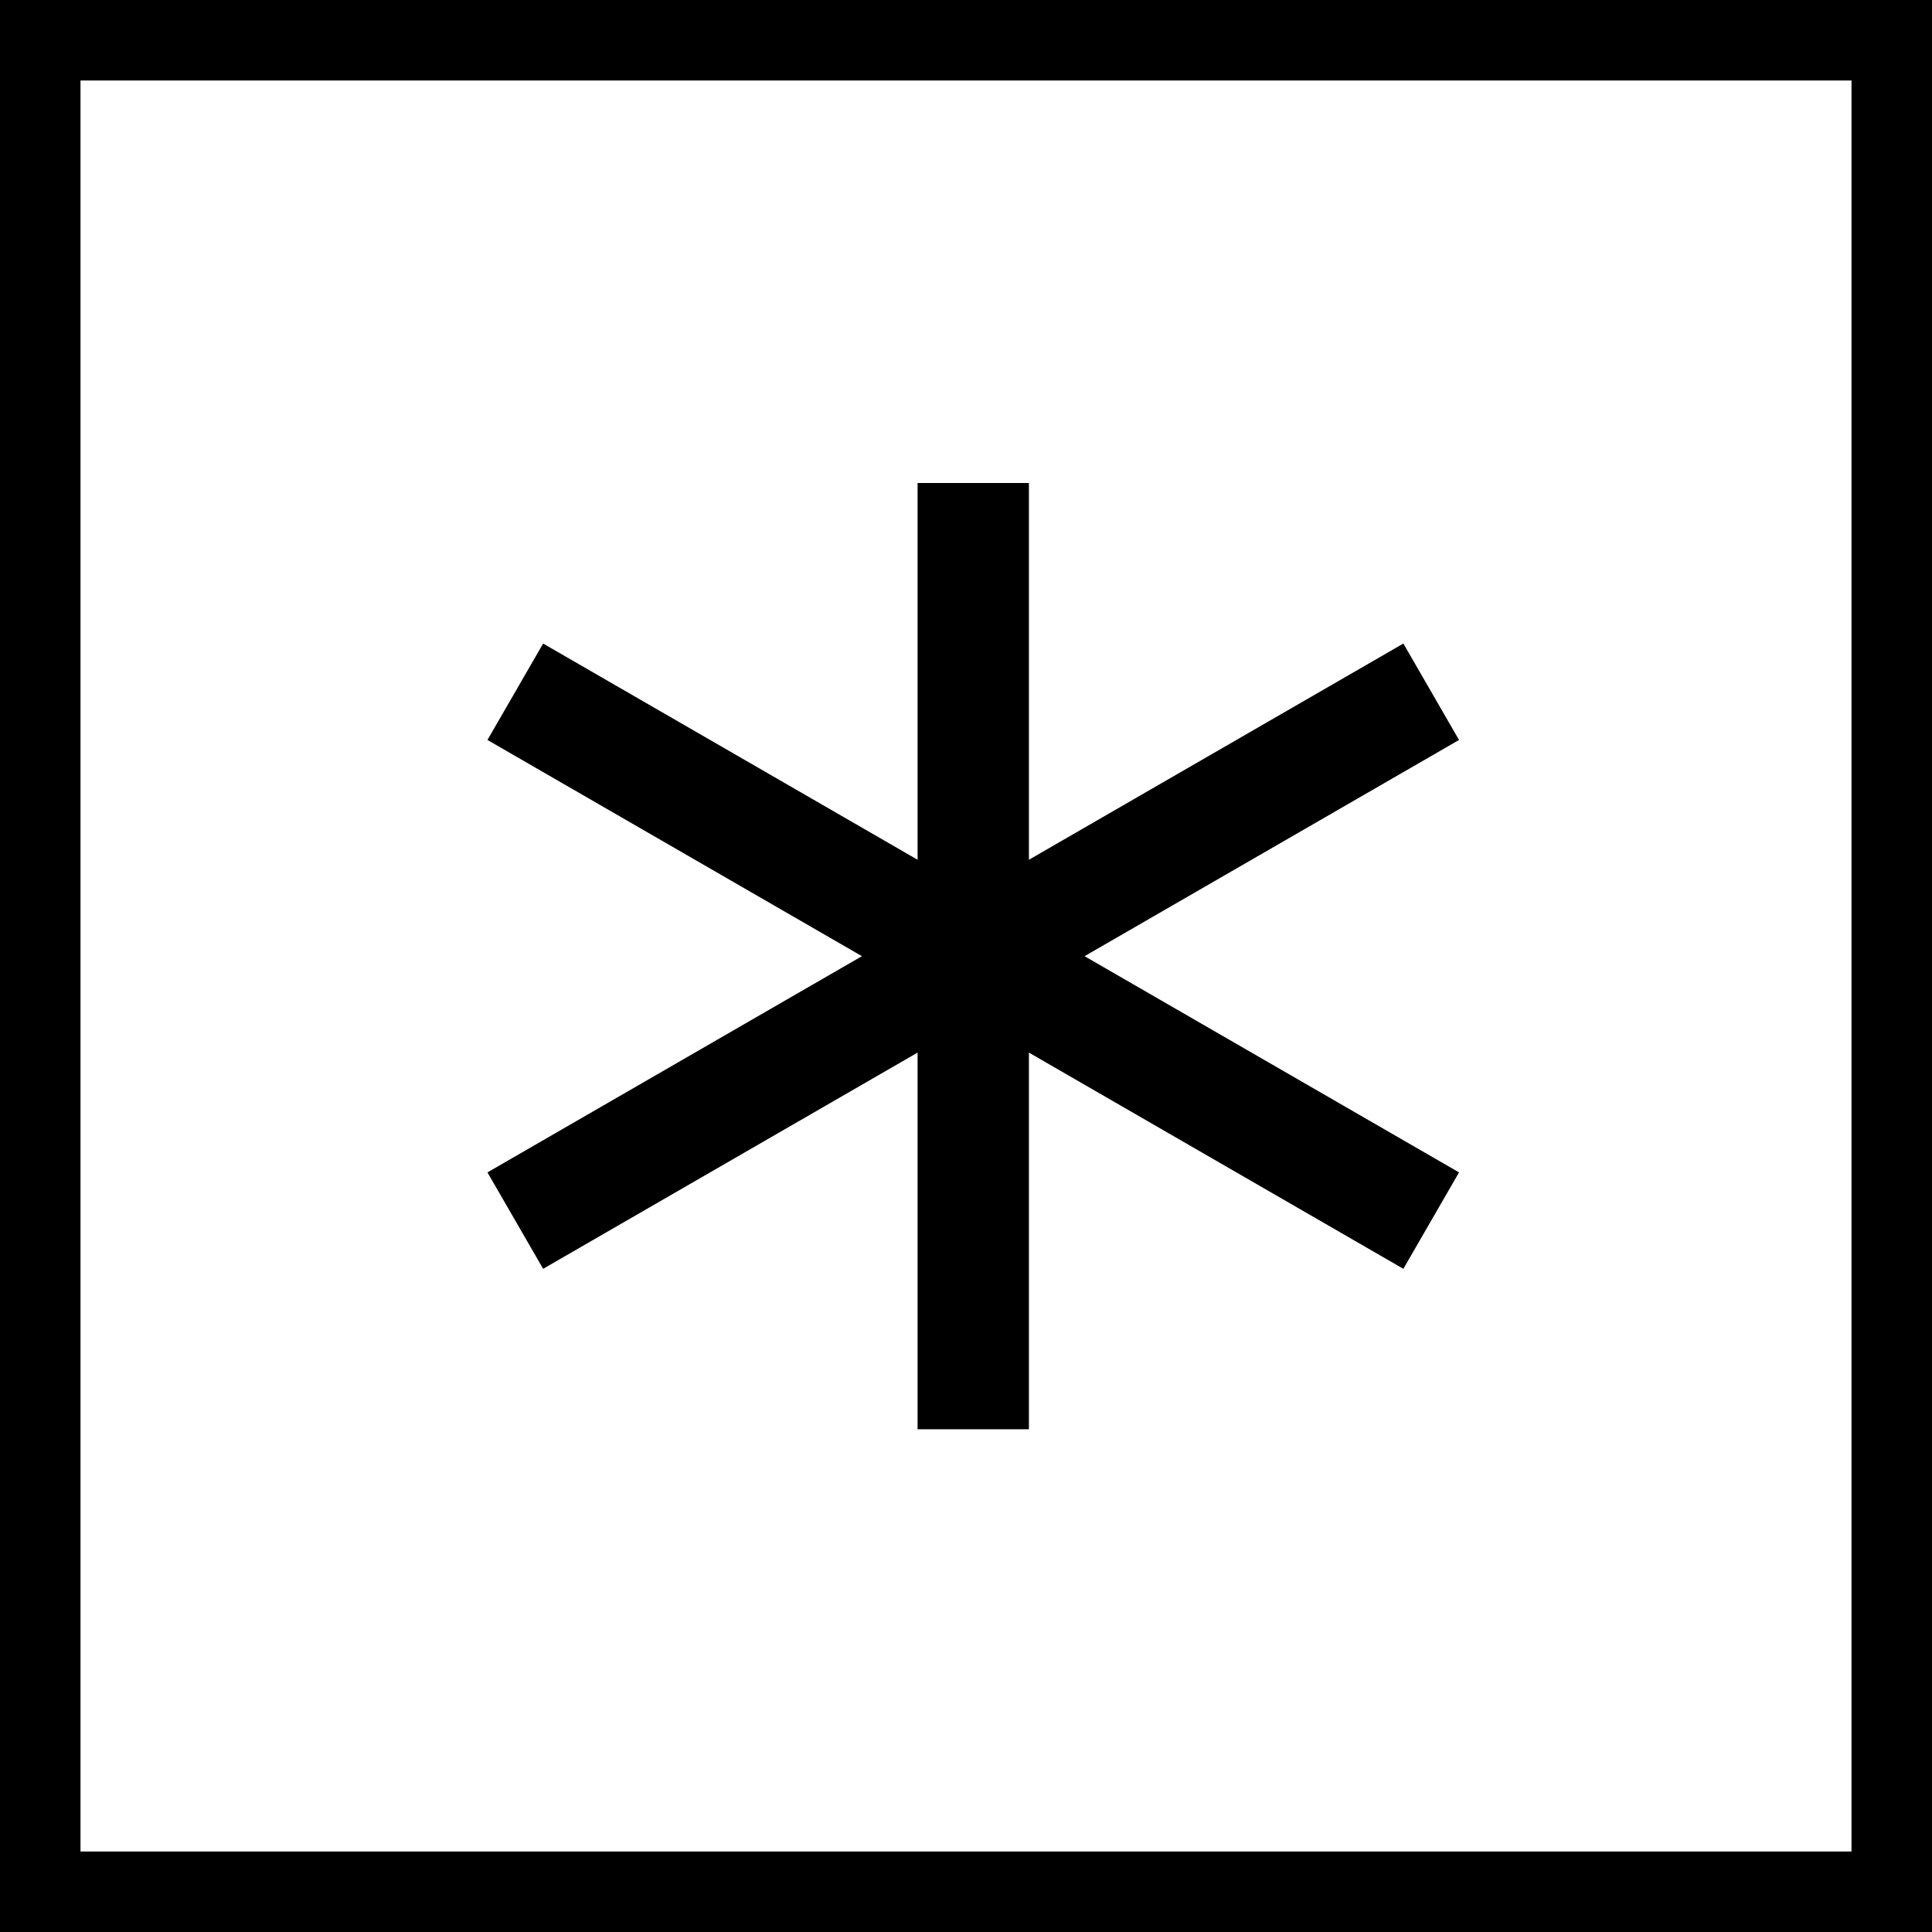
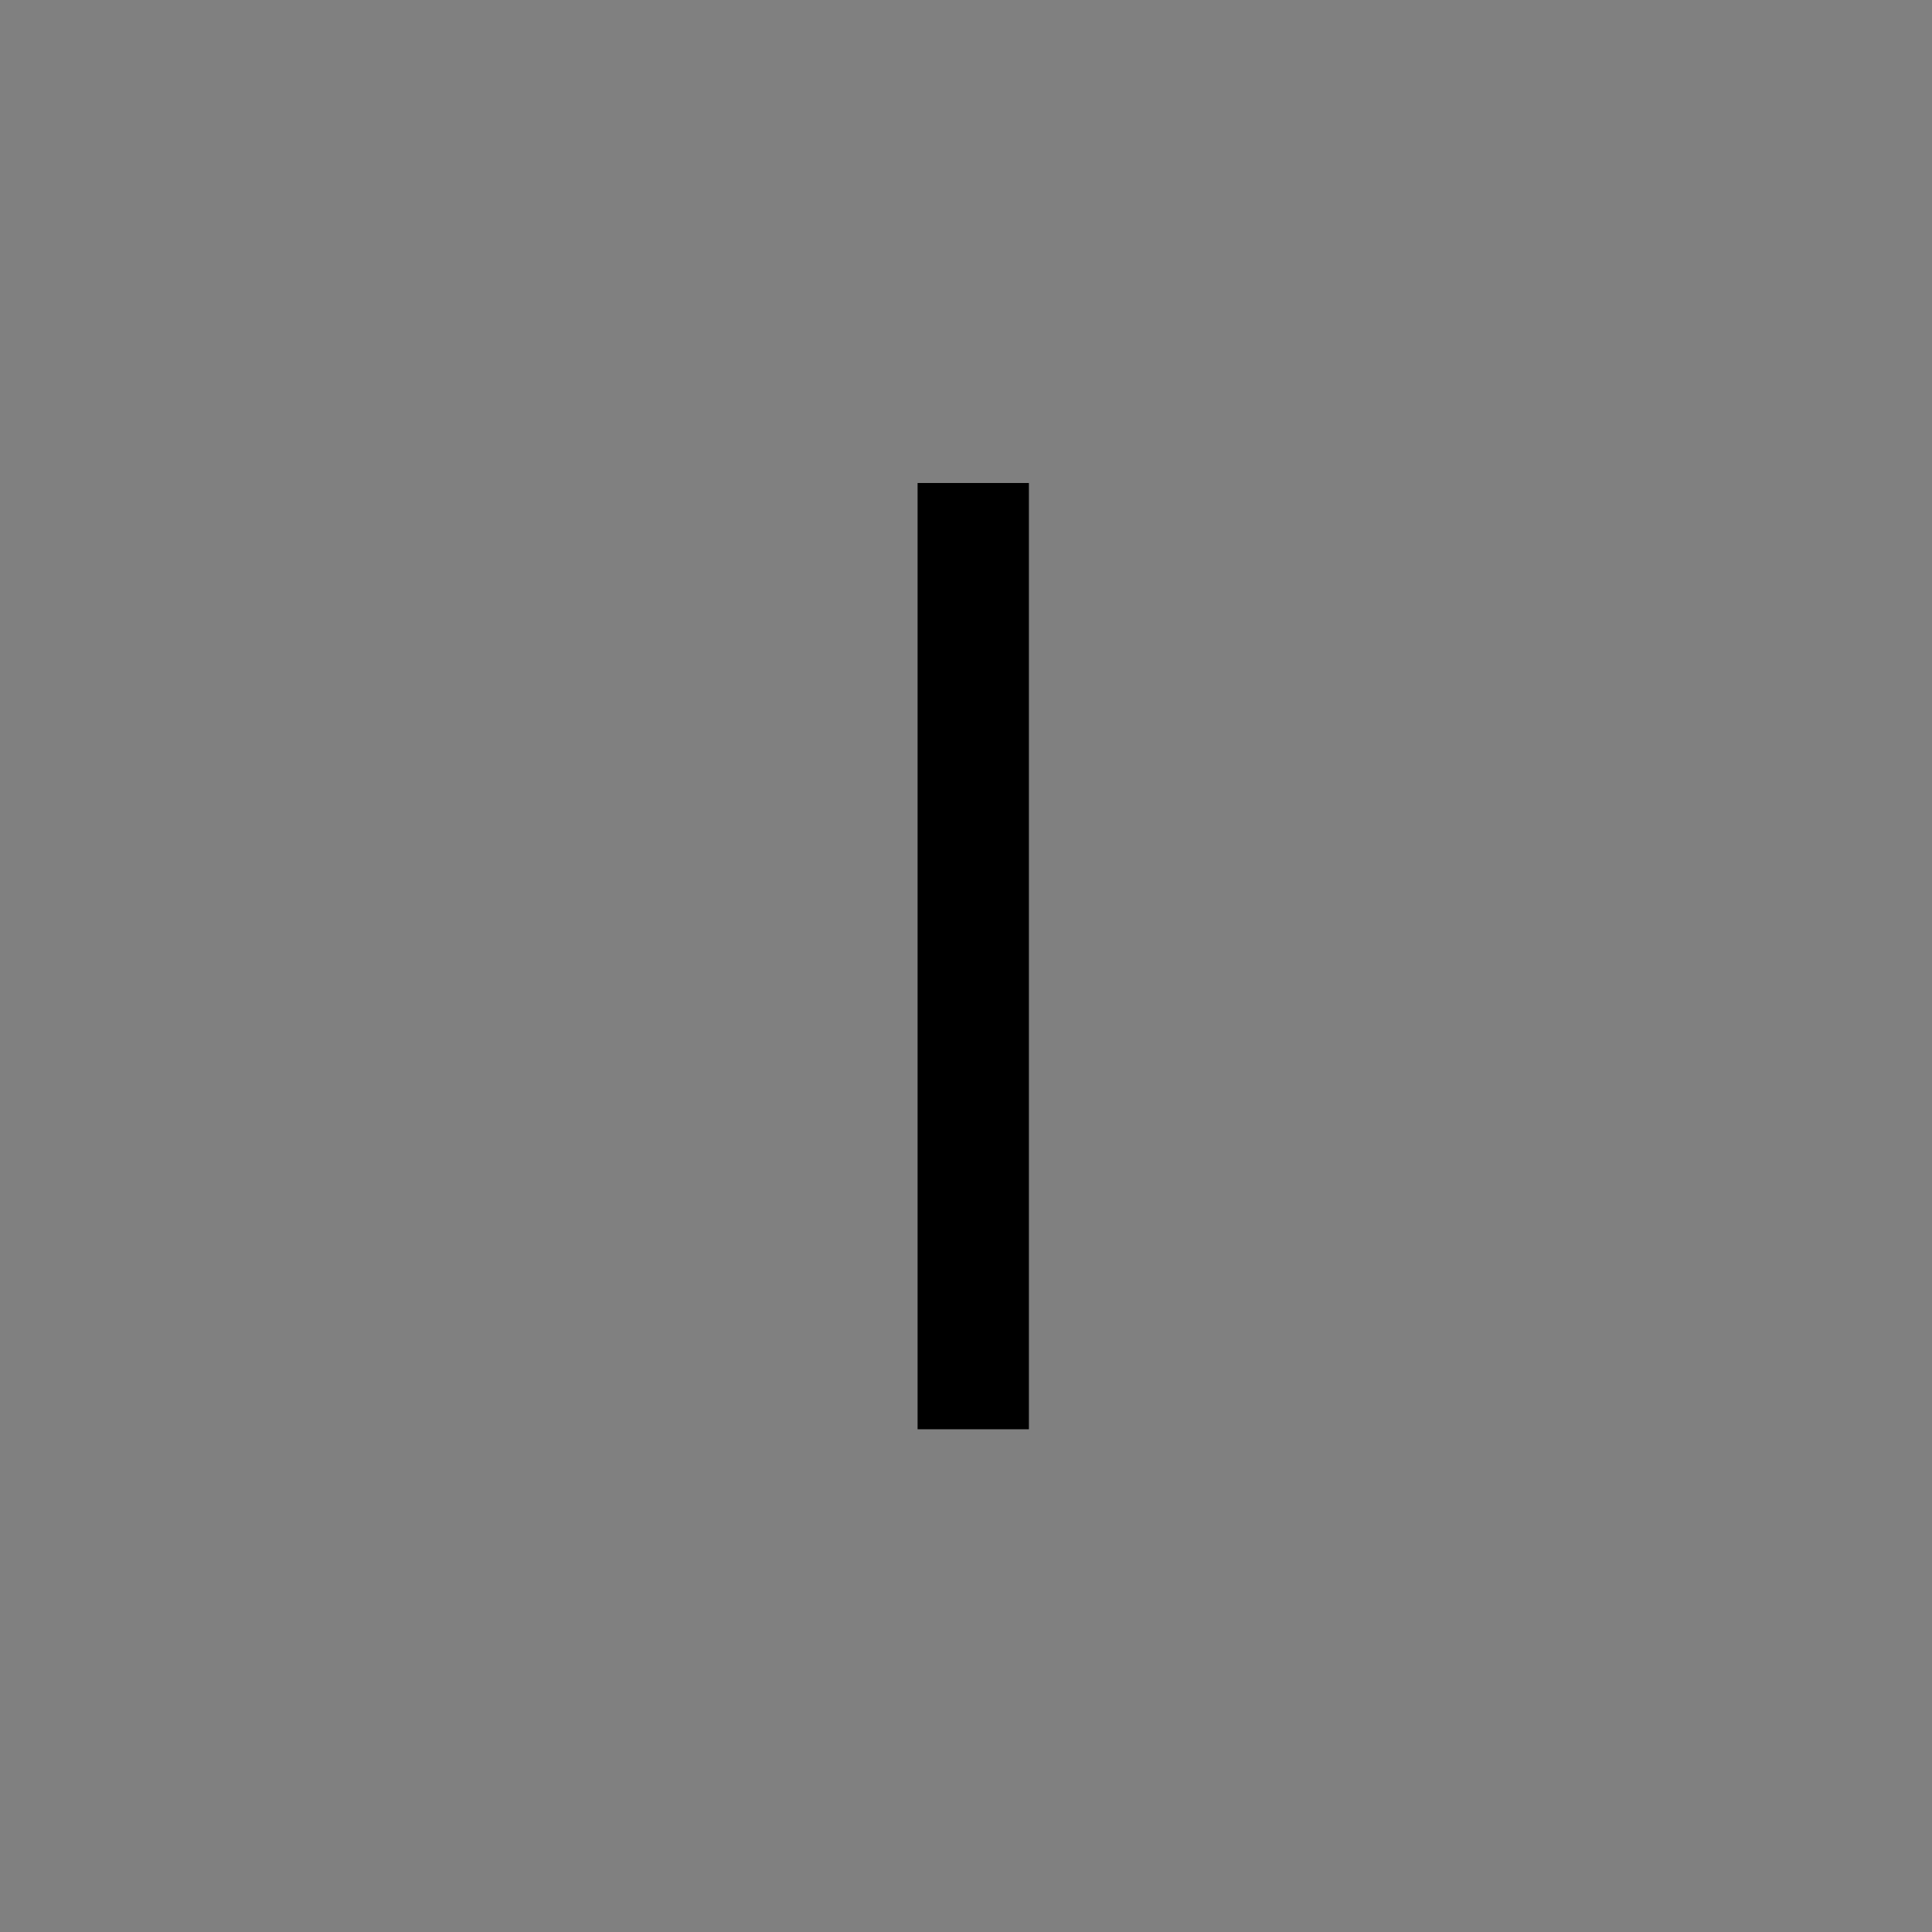
<svg xmlns="http://www.w3.org/2000/svg" width="24" height="24" viewBox="0 0 24 24" fill="none">
  <rect x="0" y="0" width="24" height="24" fill="#808080" stroke="none" />
-   <rect x="0.5" y="0.5" width="23" height="23" fill="white" stroke="black" />
  <path d="M12.09 6V17.755" stroke="black" stroke-width="1.383" stroke-linejoin="round" />
-   <path d="M17.18 8.939L7 14.817" stroke="black" stroke-width="1.383" stroke-linecap="square" stroke-linejoin="round" />
-   <path d="M7 8.939L17.18 14.817" stroke="black" stroke-width="1.383" stroke-linecap="square" stroke-linejoin="round" />
</svg>